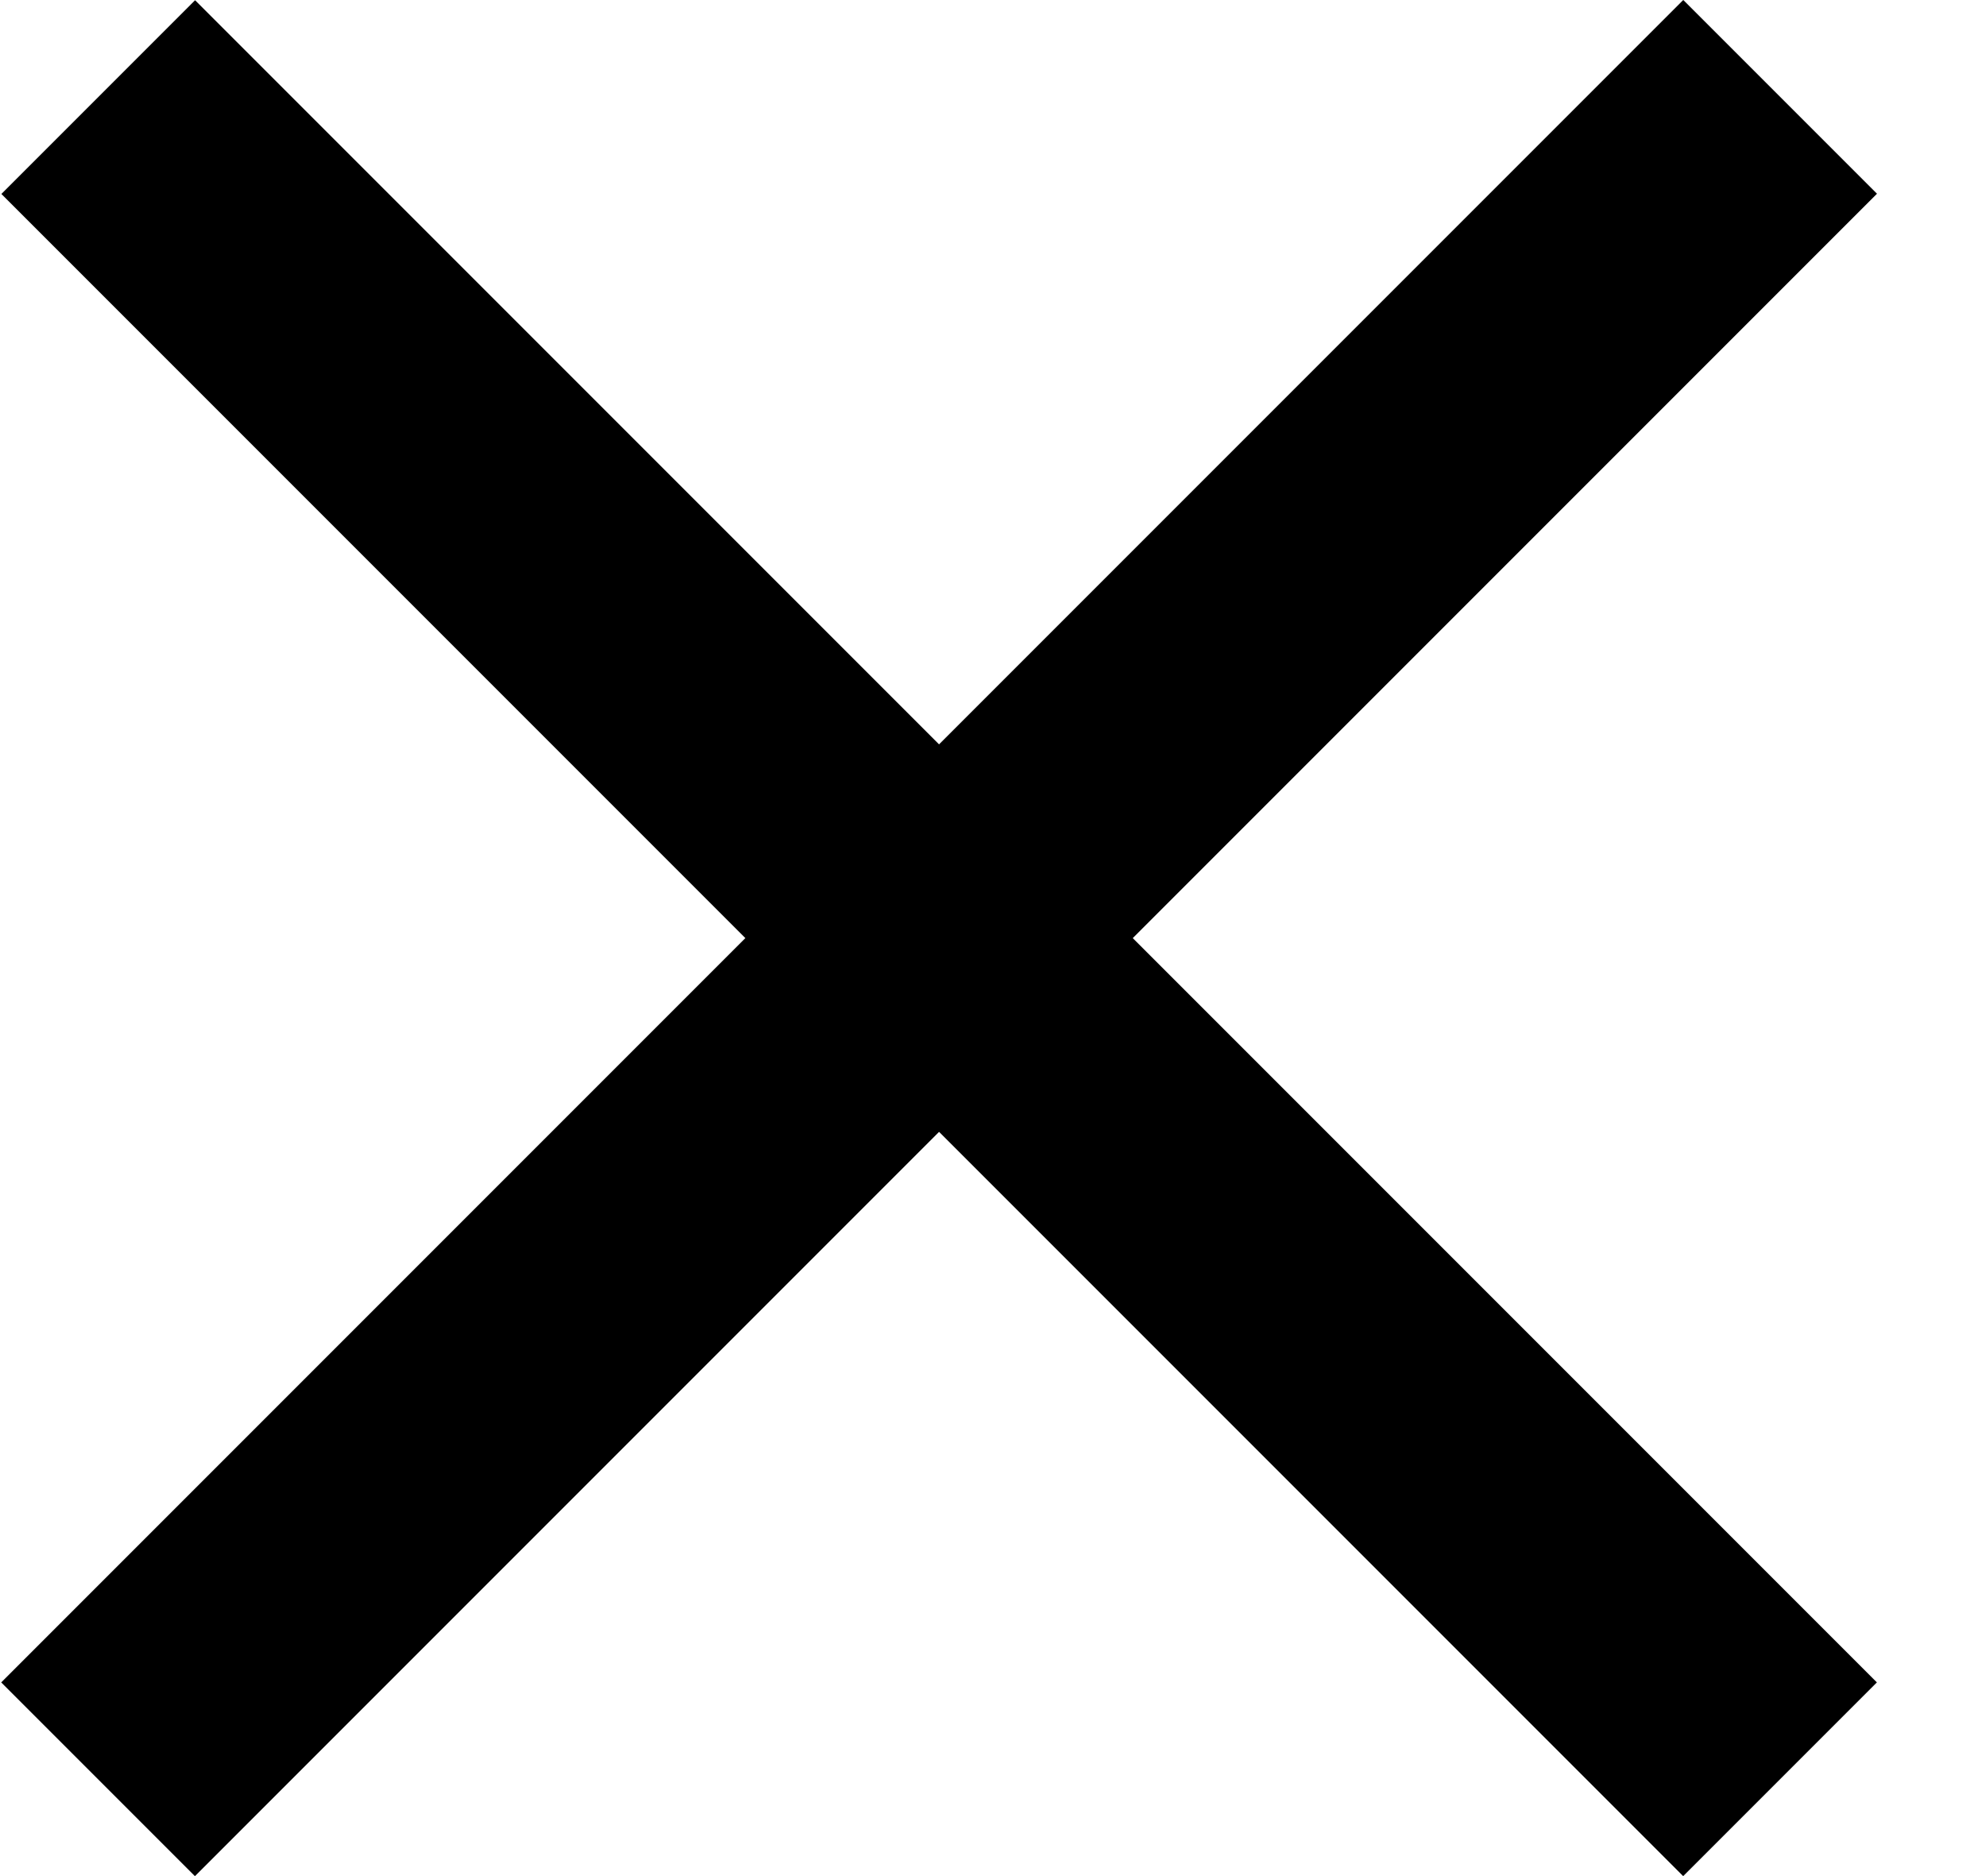
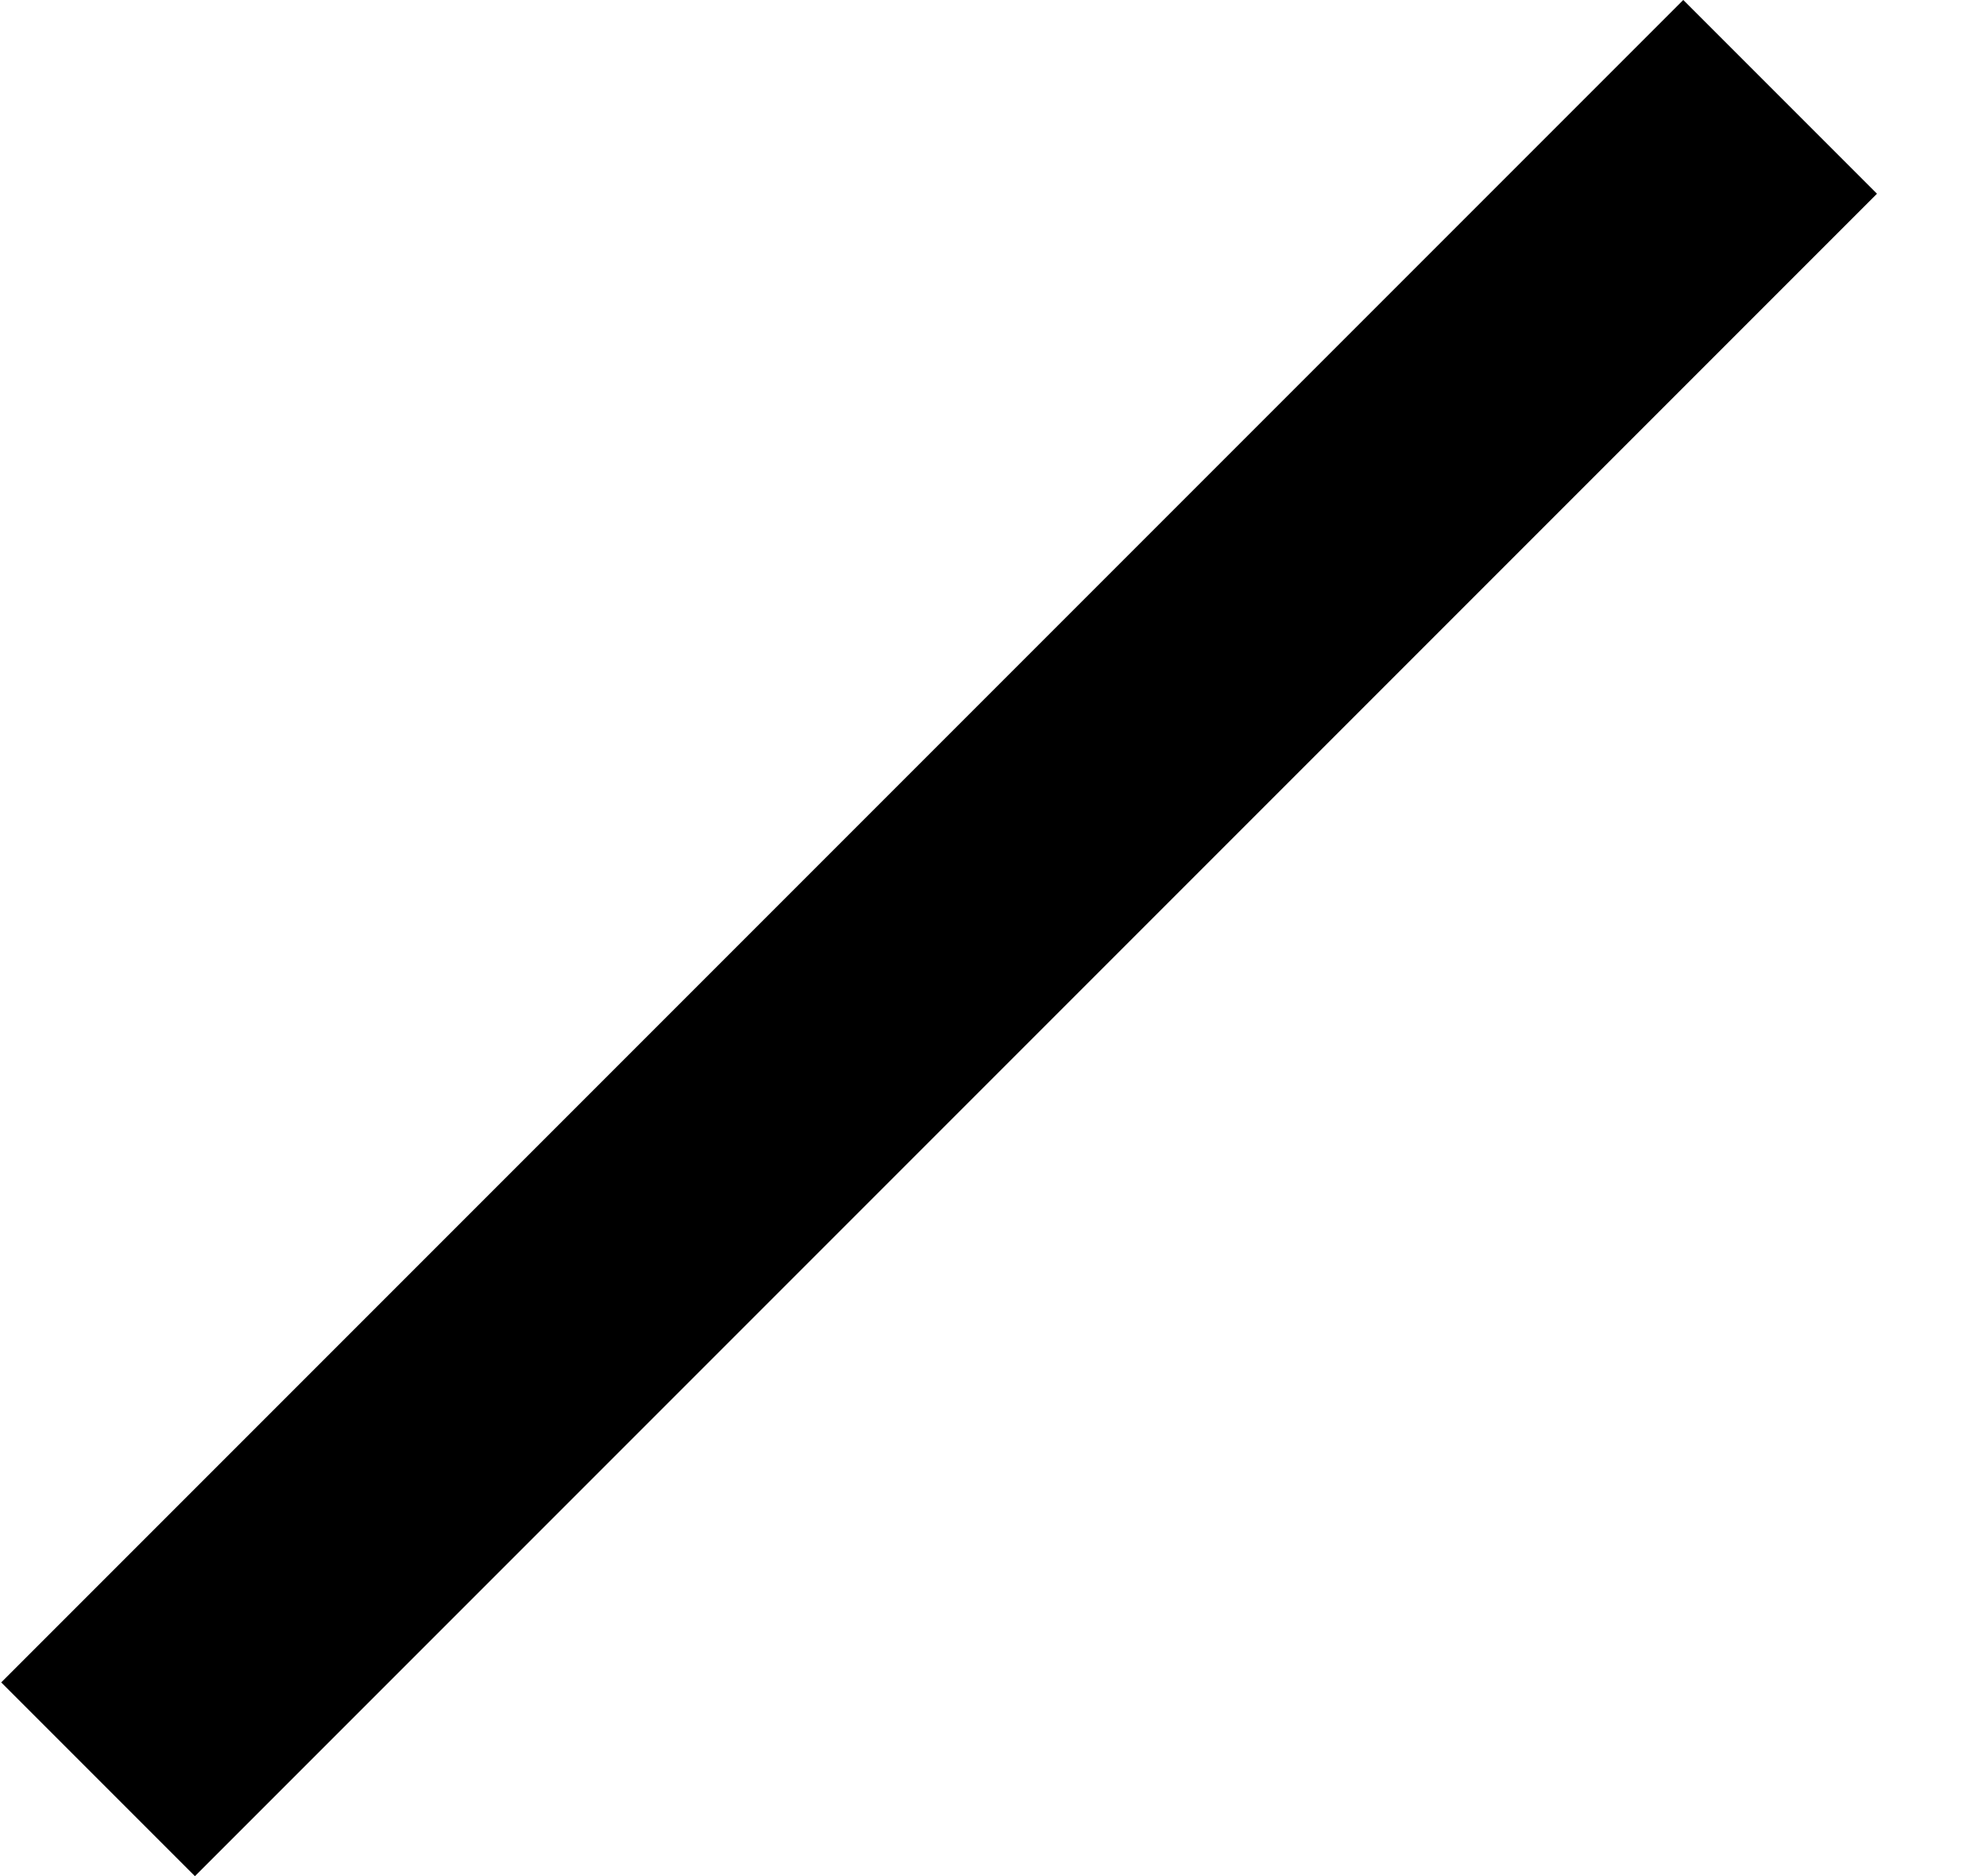
<svg xmlns="http://www.w3.org/2000/svg" width="18" height="17" viewBox="0 0 18 17" fill="none">
  <rect x="0.011" y="15.245" width="21.56" height="2.483" transform="rotate(-45 0.011 15.245)" fill="black" />
-   <rect width="21.56" height="2.483" transform="matrix(-0.707 -0.707 -0.707 0.707 17.011 15.245)" fill="black" />
</svg>